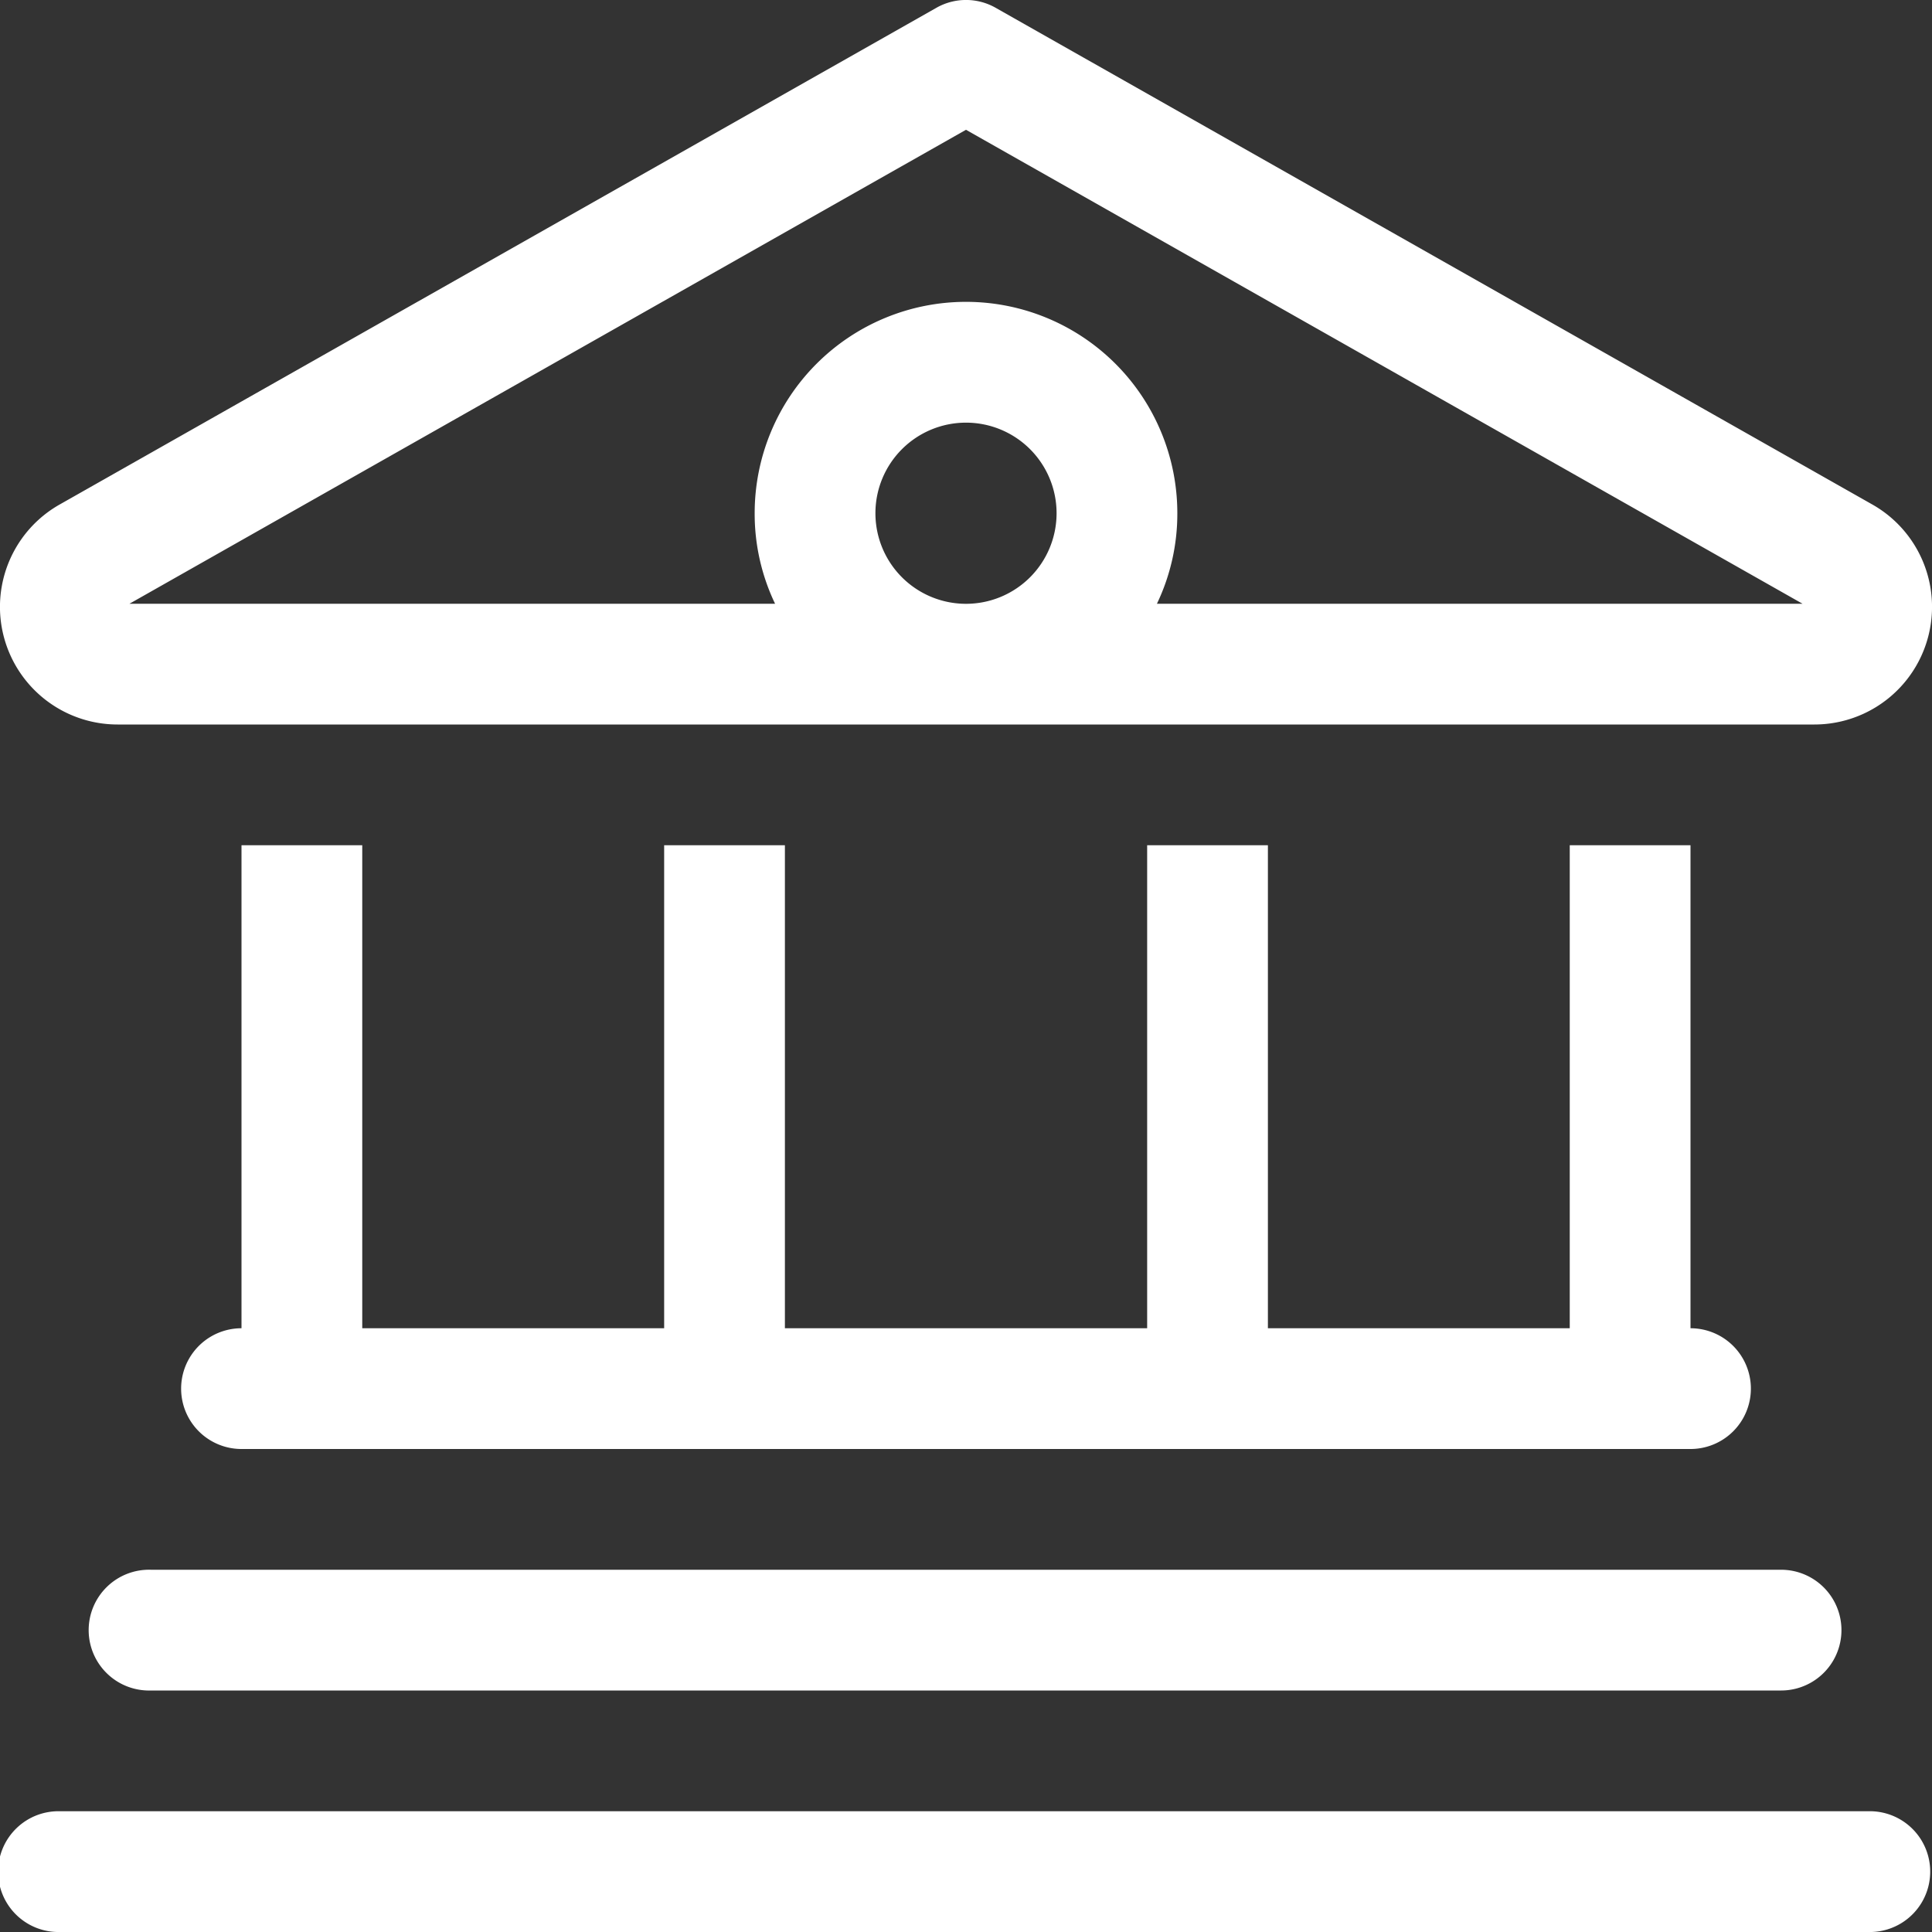
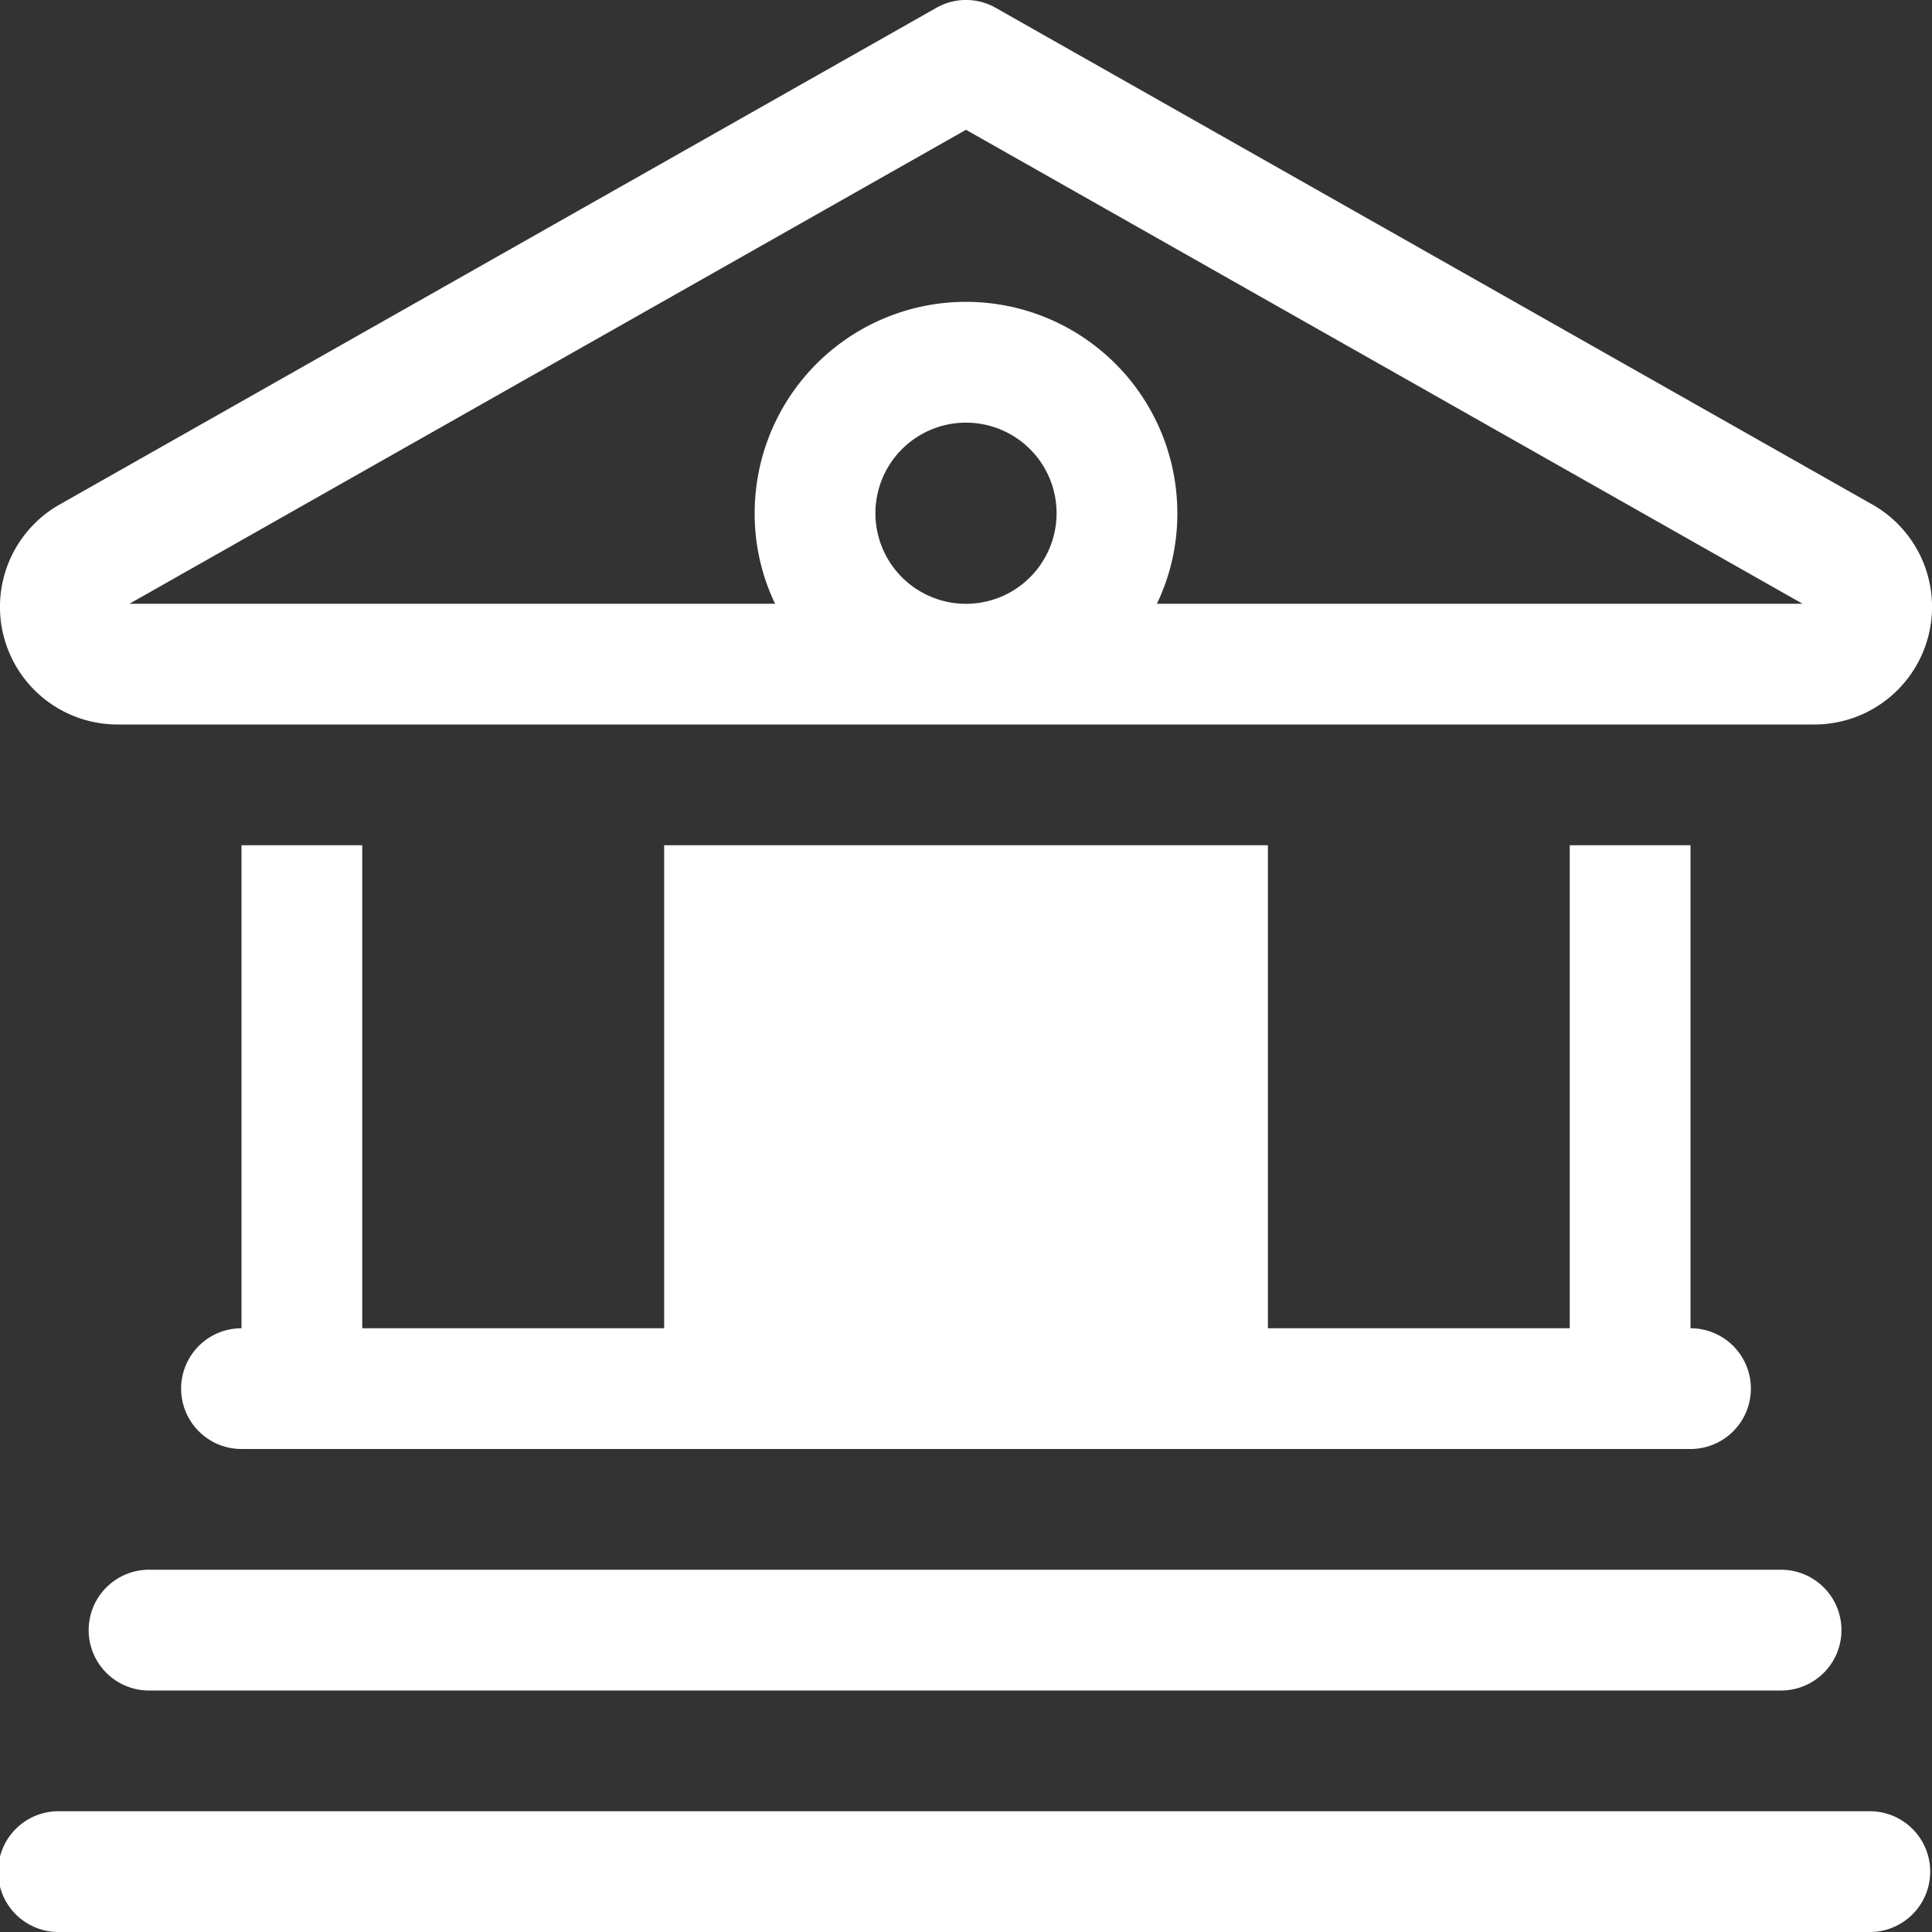
<svg xmlns="http://www.w3.org/2000/svg" width="34" height="34" viewBox="0 0 34 34">
  <rect x="0" y="0" width="34" height="34" fill="#333333" stroke="none" />
-   <path id="building-columns-light" d="M17.525.139a1.056,1.056,0,0,0-1.049,0L1.049,8.879A2.07,2.07,0,0,0,2.072,12.75H31.928a2.07,2.07,0,0,0,1.023-3.871ZM20.36,10.625a3.666,3.666,0,0,0,.359-1.594,3.719,3.719,0,0,0-7.438,0,3.666,3.666,0,0,0,.359,1.594H2.278L17,2.284l14.722,8.341ZM17,7.438a1.594,1.594,0,1,1-1.594,1.594A1.594,1.594,0,0,1,17,7.438ZM4.25,23.375a1.062,1.062,0,1,0,0,2.125h25.5a1.062,1.062,0,1,0,0-2.125v-8.5H27.625v8.5H22.313v-8.5H20.188v8.5H13.813v-8.5H11.688v8.5H6.375v-8.5H4.25Zm-1.594,4.25a1.063,1.063,0,1,0,0,2.125H31.344a1.062,1.062,0,1,0,0-2.125Zm-1.594,4.25a1.063,1.063,0,1,0,0,2.125H32.938a1.063,1.063,0,0,0,0-2.125Z" fill="#fff" />
+   <path id="building-columns-light" d="M17.525.139a1.056,1.056,0,0,0-1.049,0L1.049,8.879A2.07,2.07,0,0,0,2.072,12.75H31.928a2.07,2.07,0,0,0,1.023-3.871ZM20.36,10.625a3.666,3.666,0,0,0,.359-1.594,3.719,3.719,0,0,0-7.438,0,3.666,3.666,0,0,0,.359,1.594H2.278L17,2.284l14.722,8.341ZM17,7.438a1.594,1.594,0,1,1-1.594,1.594A1.594,1.594,0,0,1,17,7.438ZM4.25,23.375a1.062,1.062,0,1,0,0,2.125h25.5a1.062,1.062,0,1,0,0-2.125v-8.5H27.625v8.5H22.313v-8.5H20.188v8.5v-8.5H11.688v8.5H6.375v-8.5H4.25Zm-1.594,4.25a1.063,1.063,0,1,0,0,2.125H31.344a1.062,1.062,0,1,0,0-2.125Zm-1.594,4.25a1.063,1.063,0,1,0,0,2.125H32.938a1.063,1.063,0,0,0,0-2.125Z" fill="#fff" />
</svg>